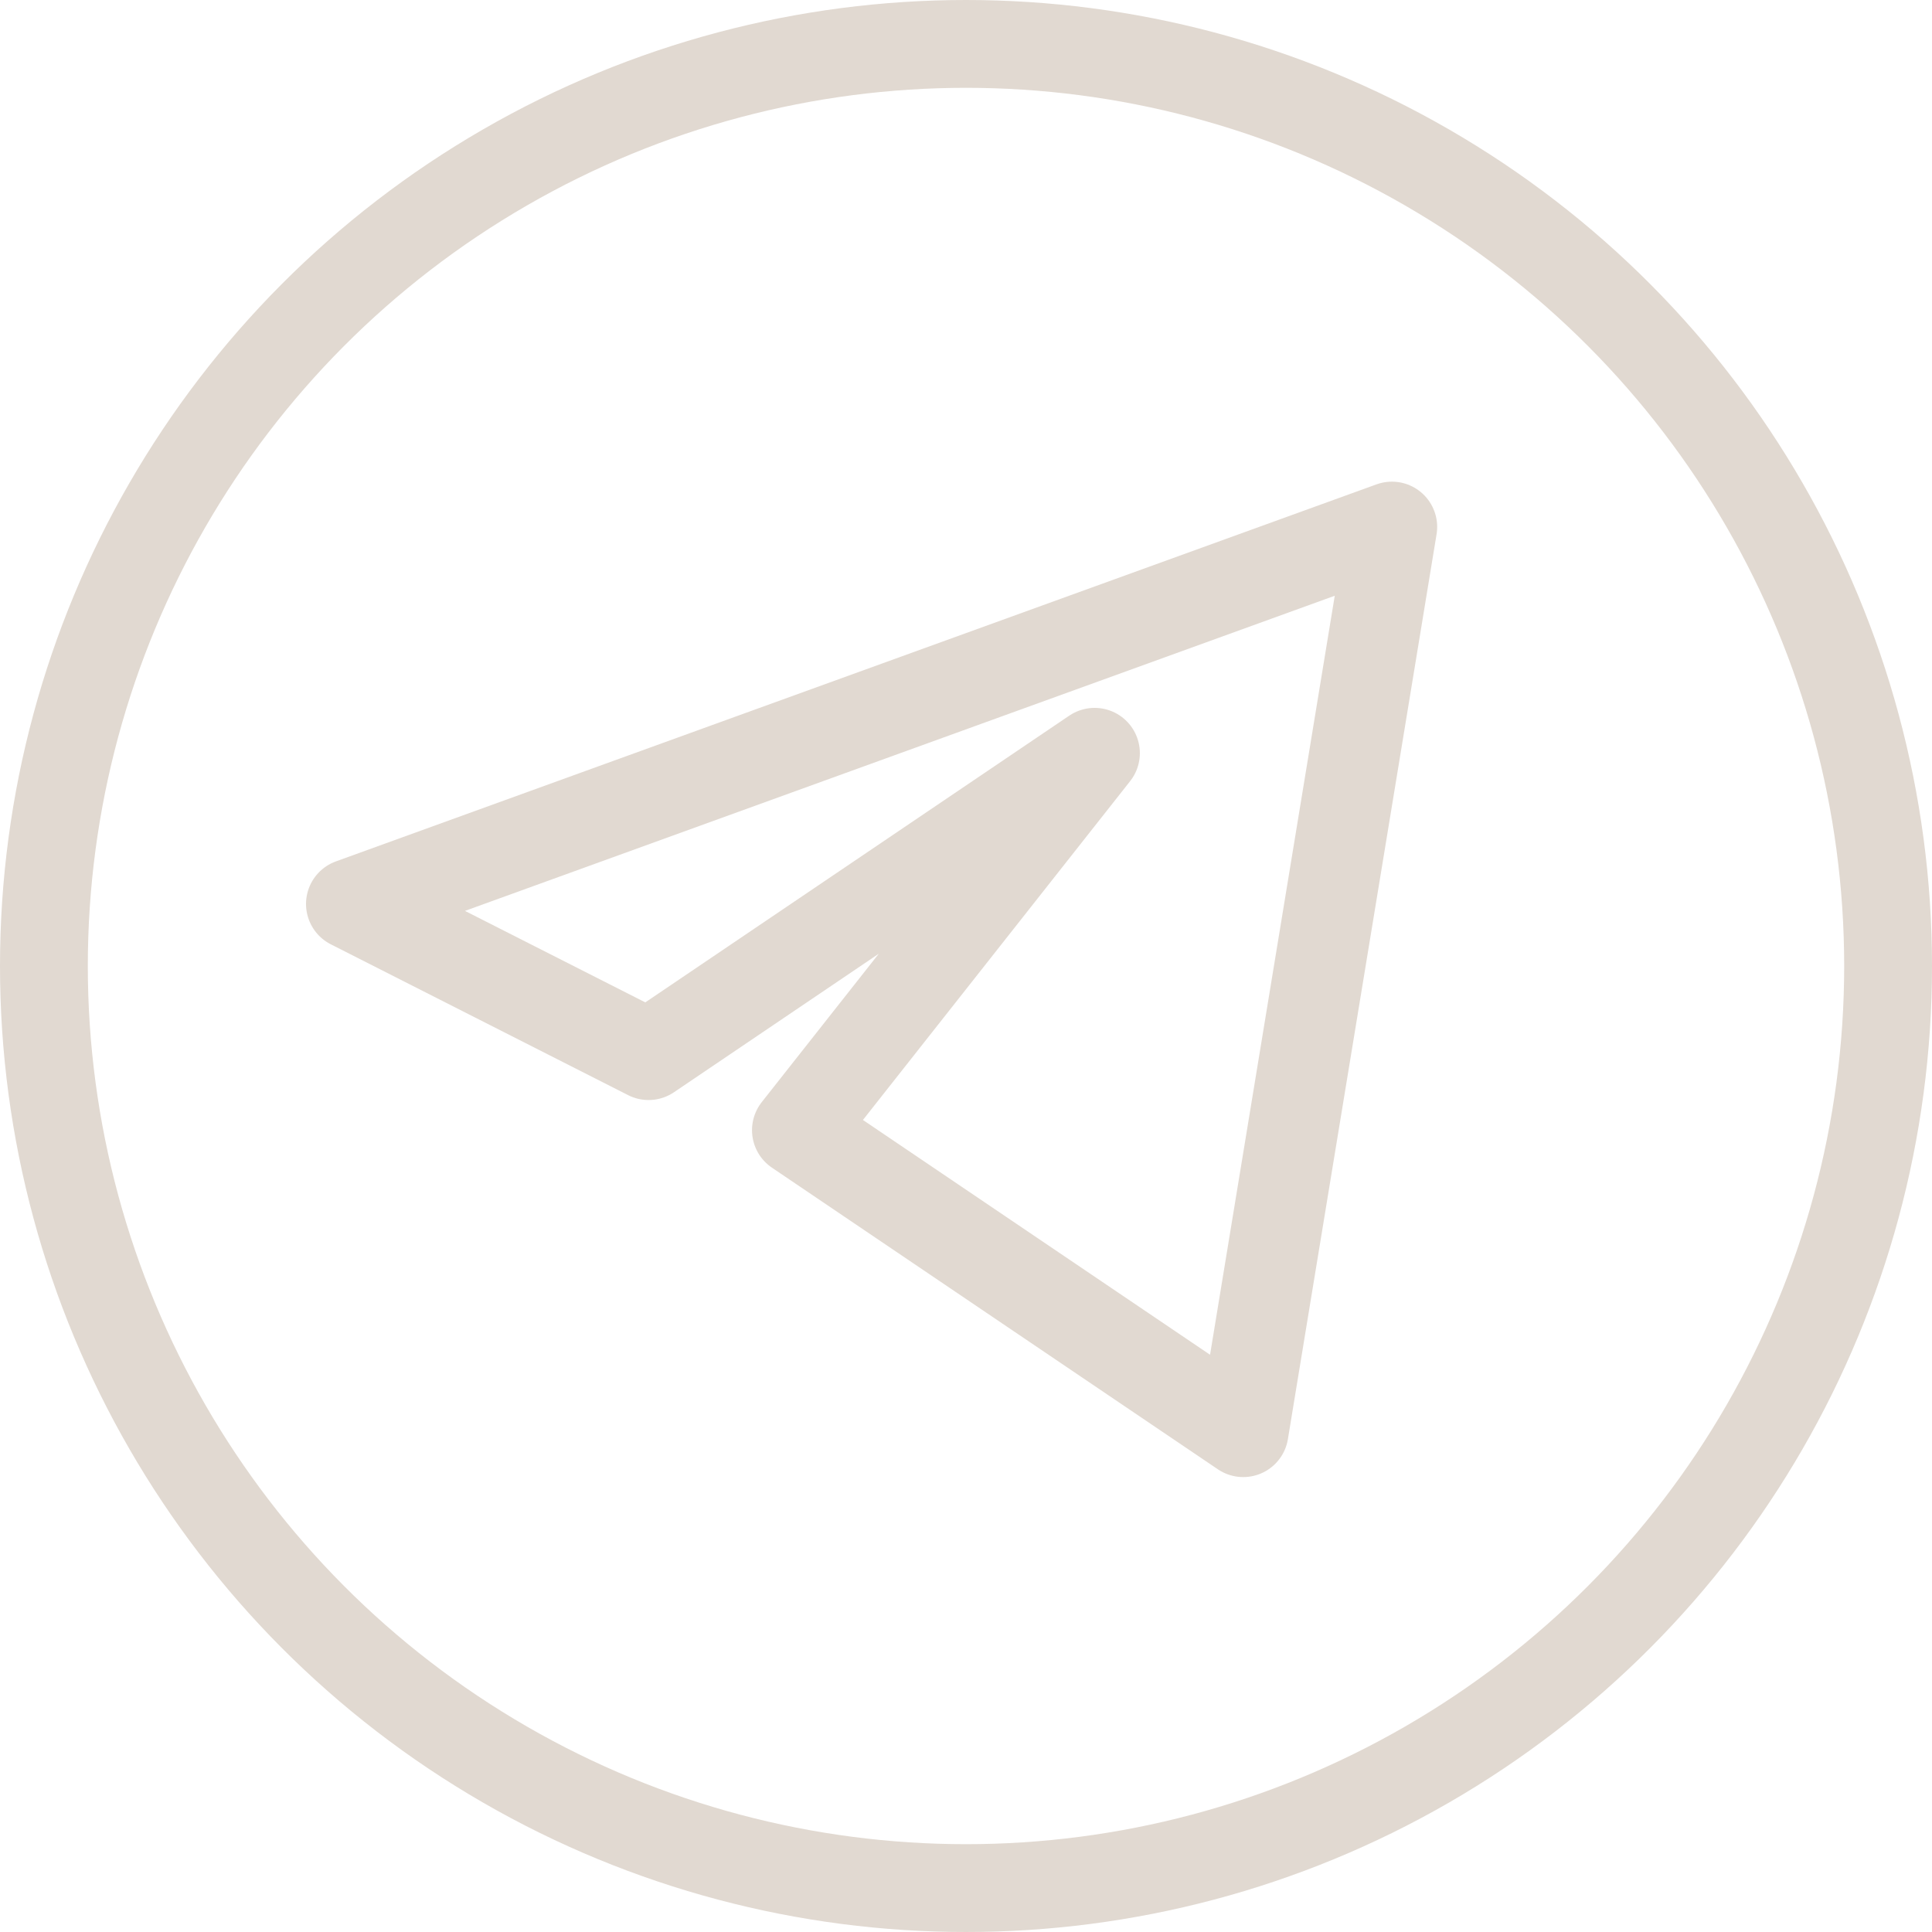
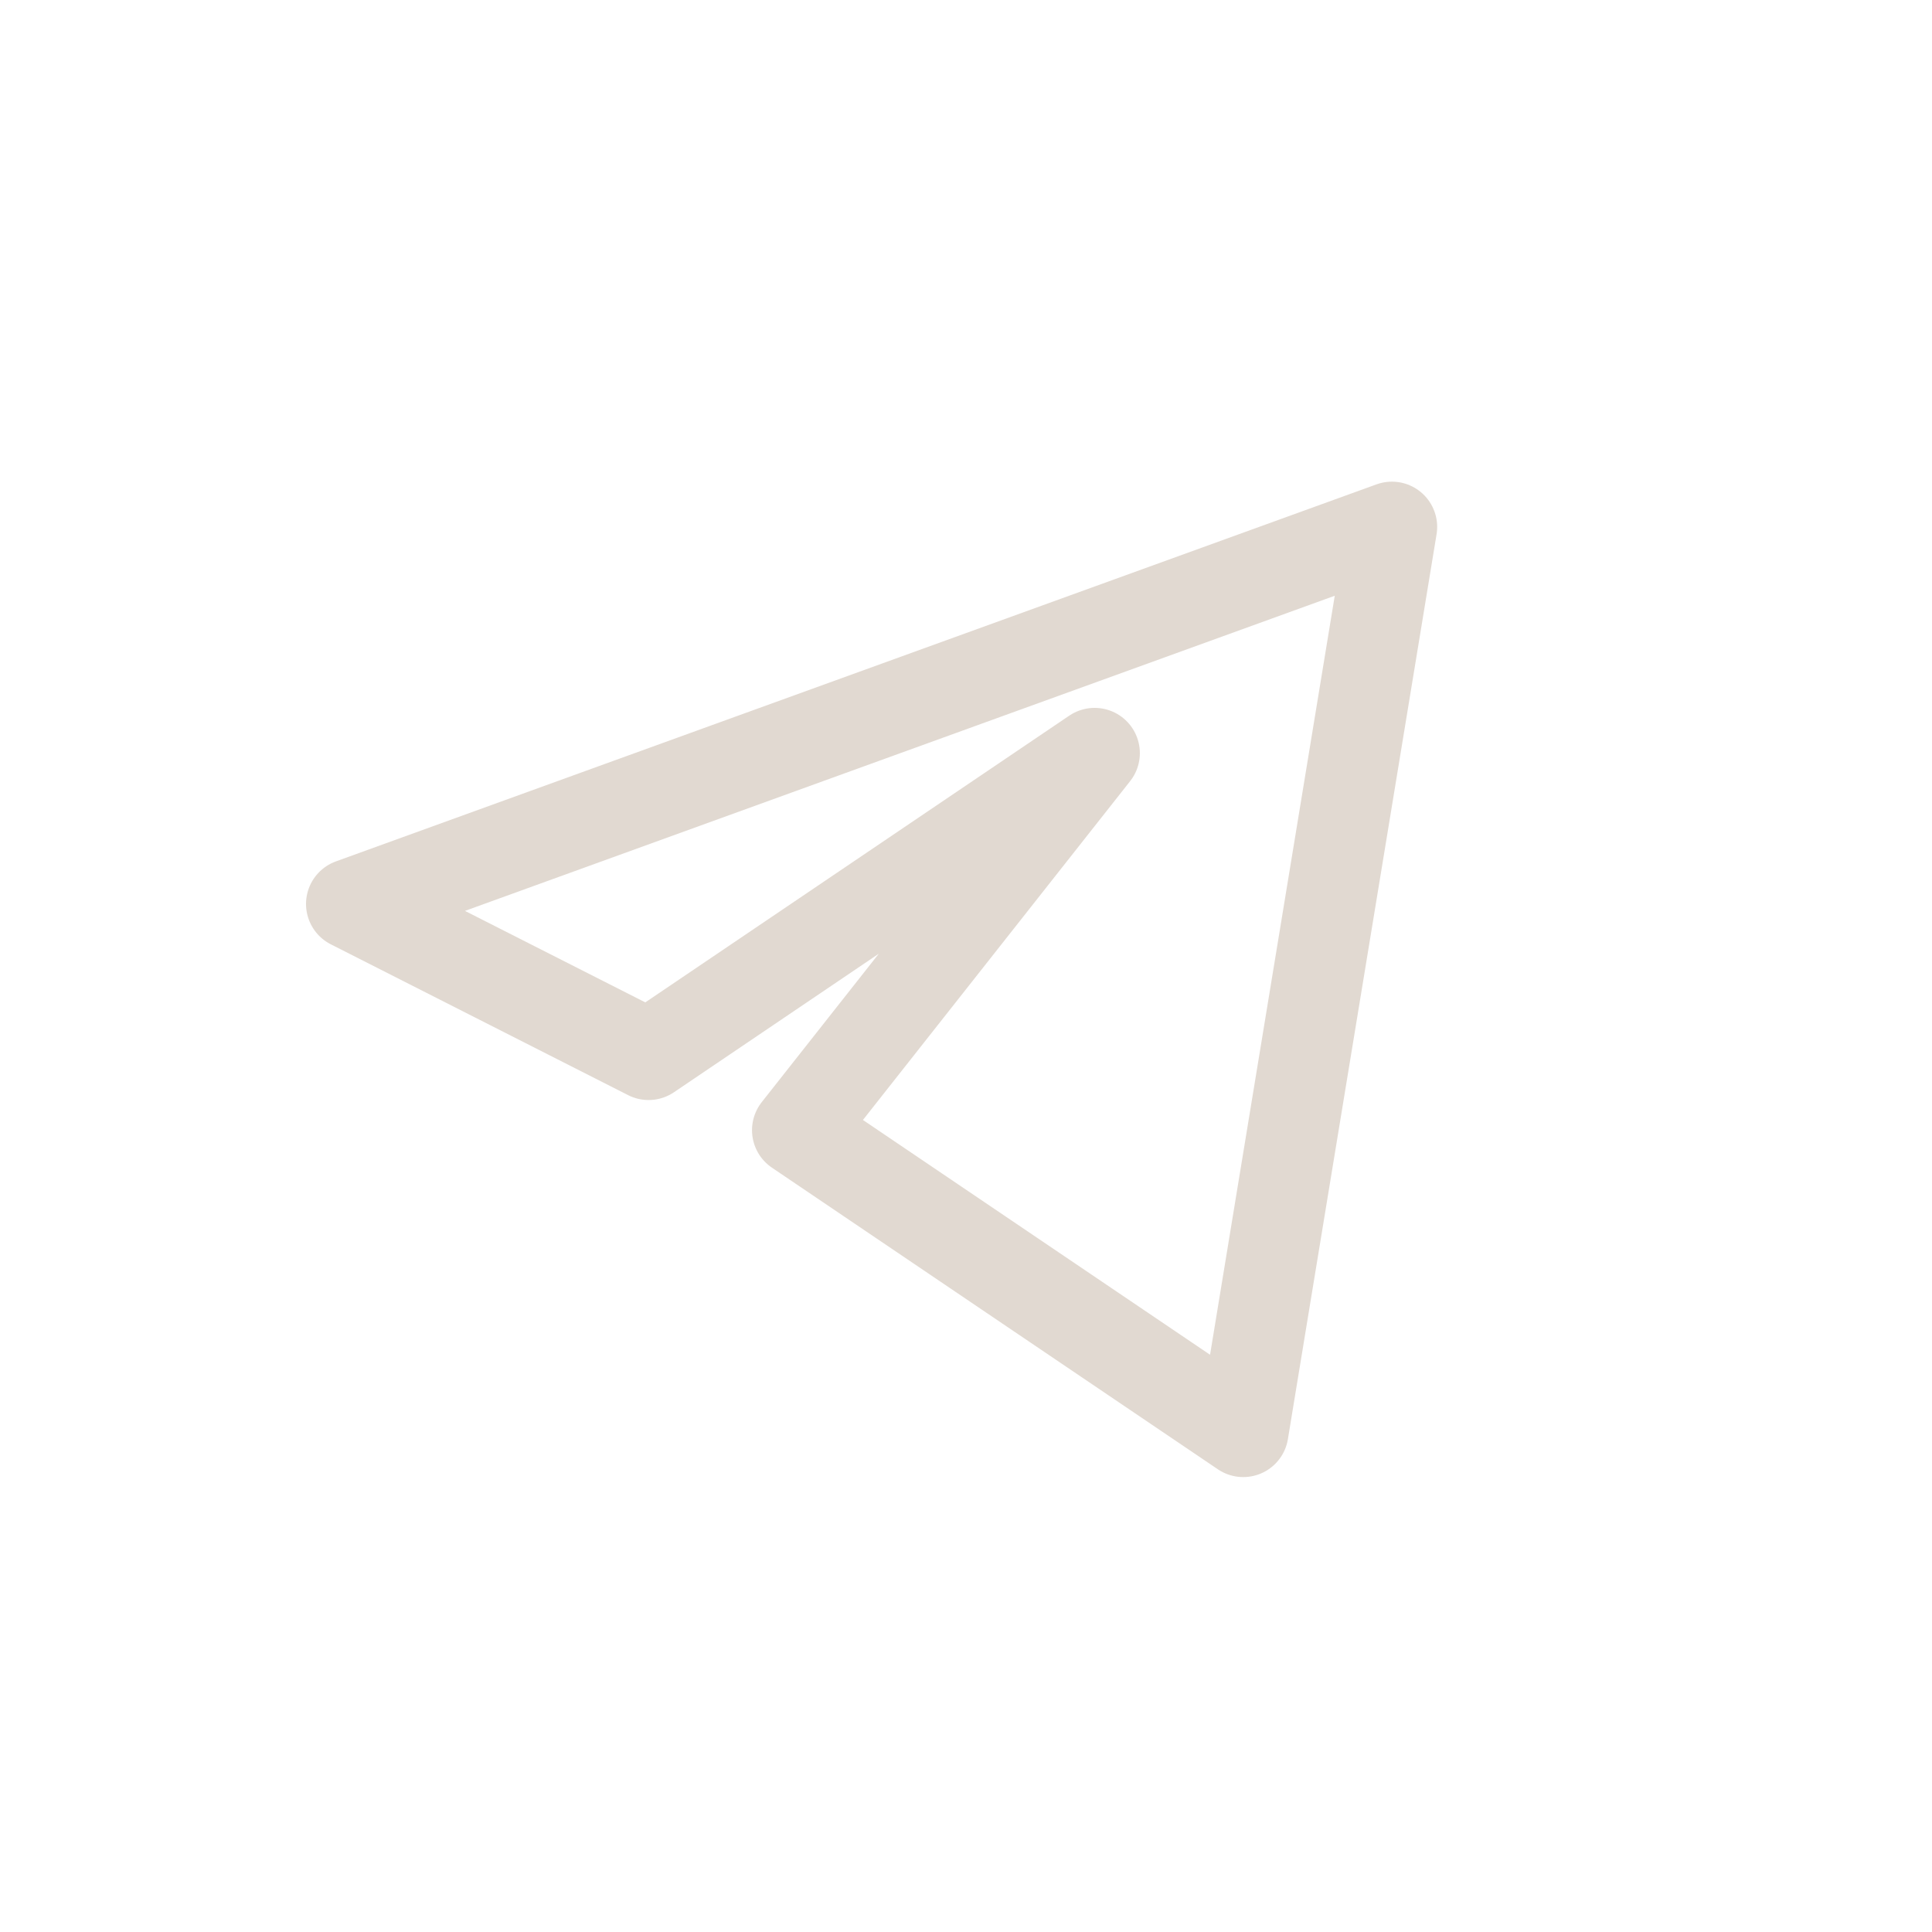
<svg xmlns="http://www.w3.org/2000/svg" width="44" height="44" viewBox="0 0 44 44" fill="none">
  <path d="M31.7 12L8 20.587L14.771 24.022L24.929 17.152L18.157 25.739L28.314 32.609L31.7 12Z" stroke="#E1D9D1" stroke-width="2.061" stroke-linejoin="round" />
-   <circle cx="22" cy="22" r="21" stroke="#E1D9D1" stroke-width="2" />
</svg>